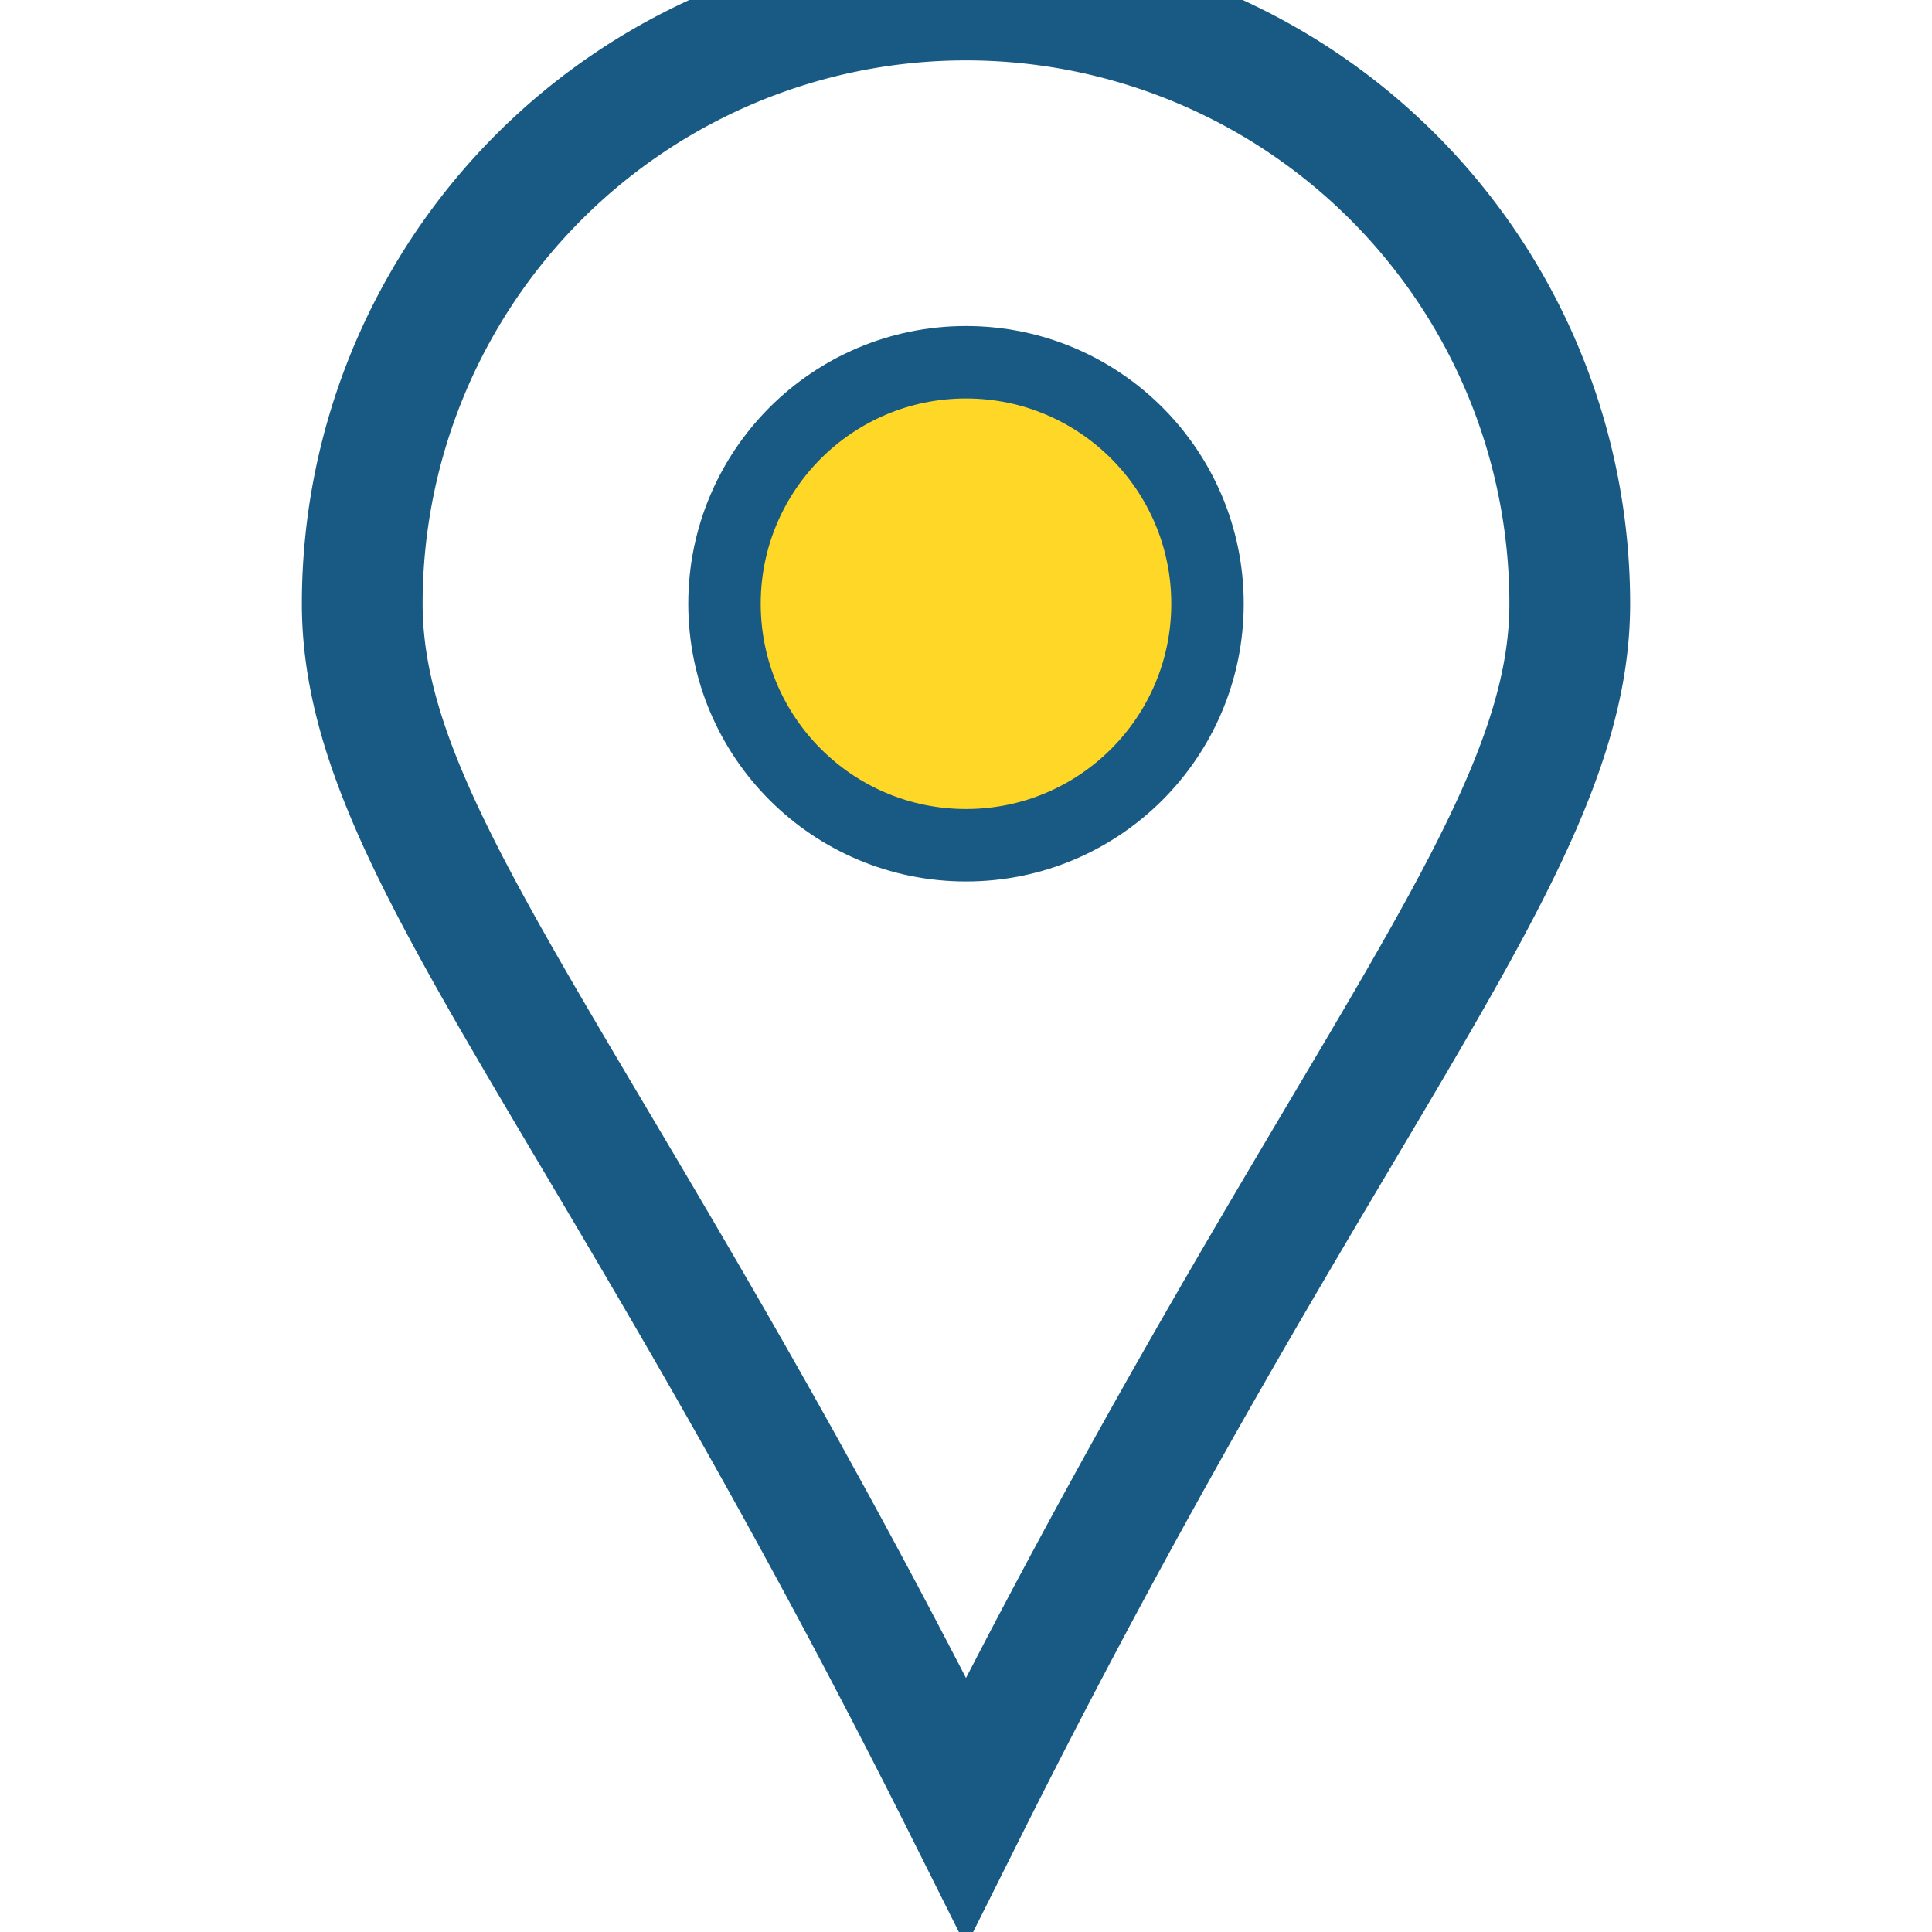
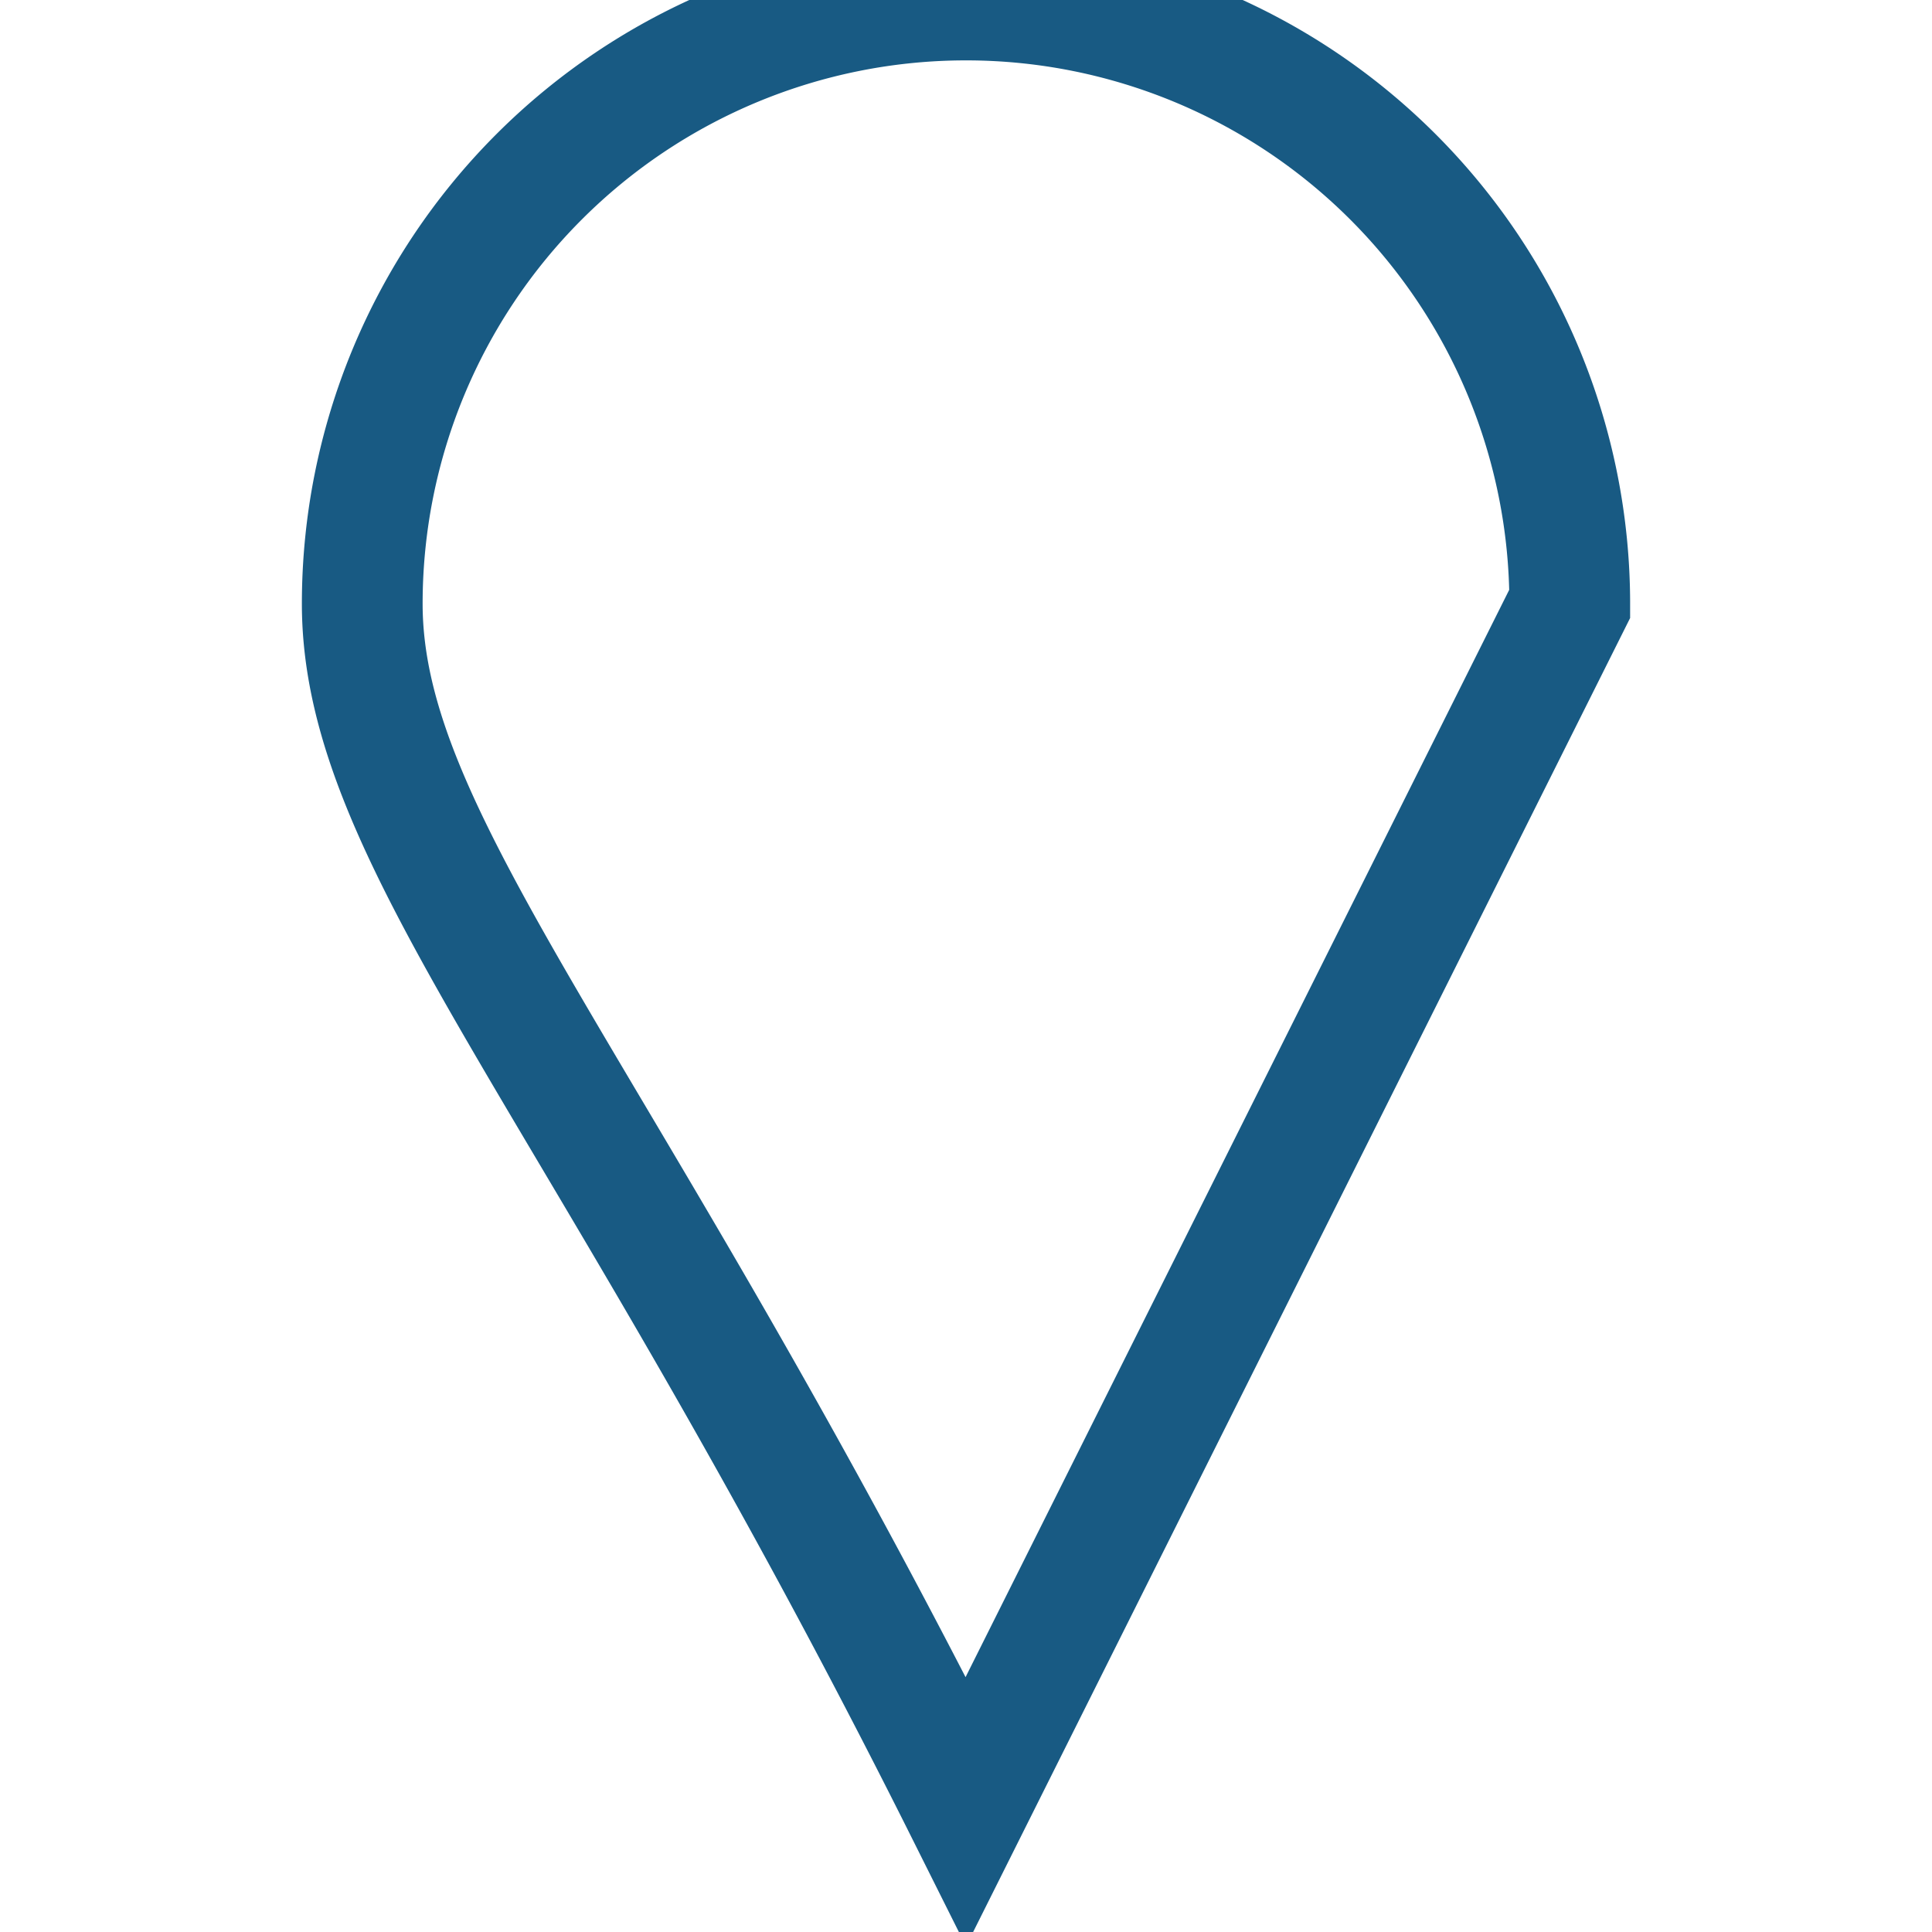
<svg xmlns="http://www.w3.org/2000/svg" width="32" height="32" viewBox="0 0 32 32">
-   <path d="M16 30C10 18 6 14 6 10a10 10 0 0120 0c0 4-4 8-10 20z" fill="none" stroke="#185A83" stroke-width="2" />
-   <circle cx="16" cy="10" r="4" fill="#FFD726" stroke="#185A83" stroke-width="1.2" />
+   <path d="M16 30C10 18 6 14 6 10a10 10 0 0120 0z" fill="none" stroke="#185A83" stroke-width="2" />
</svg>